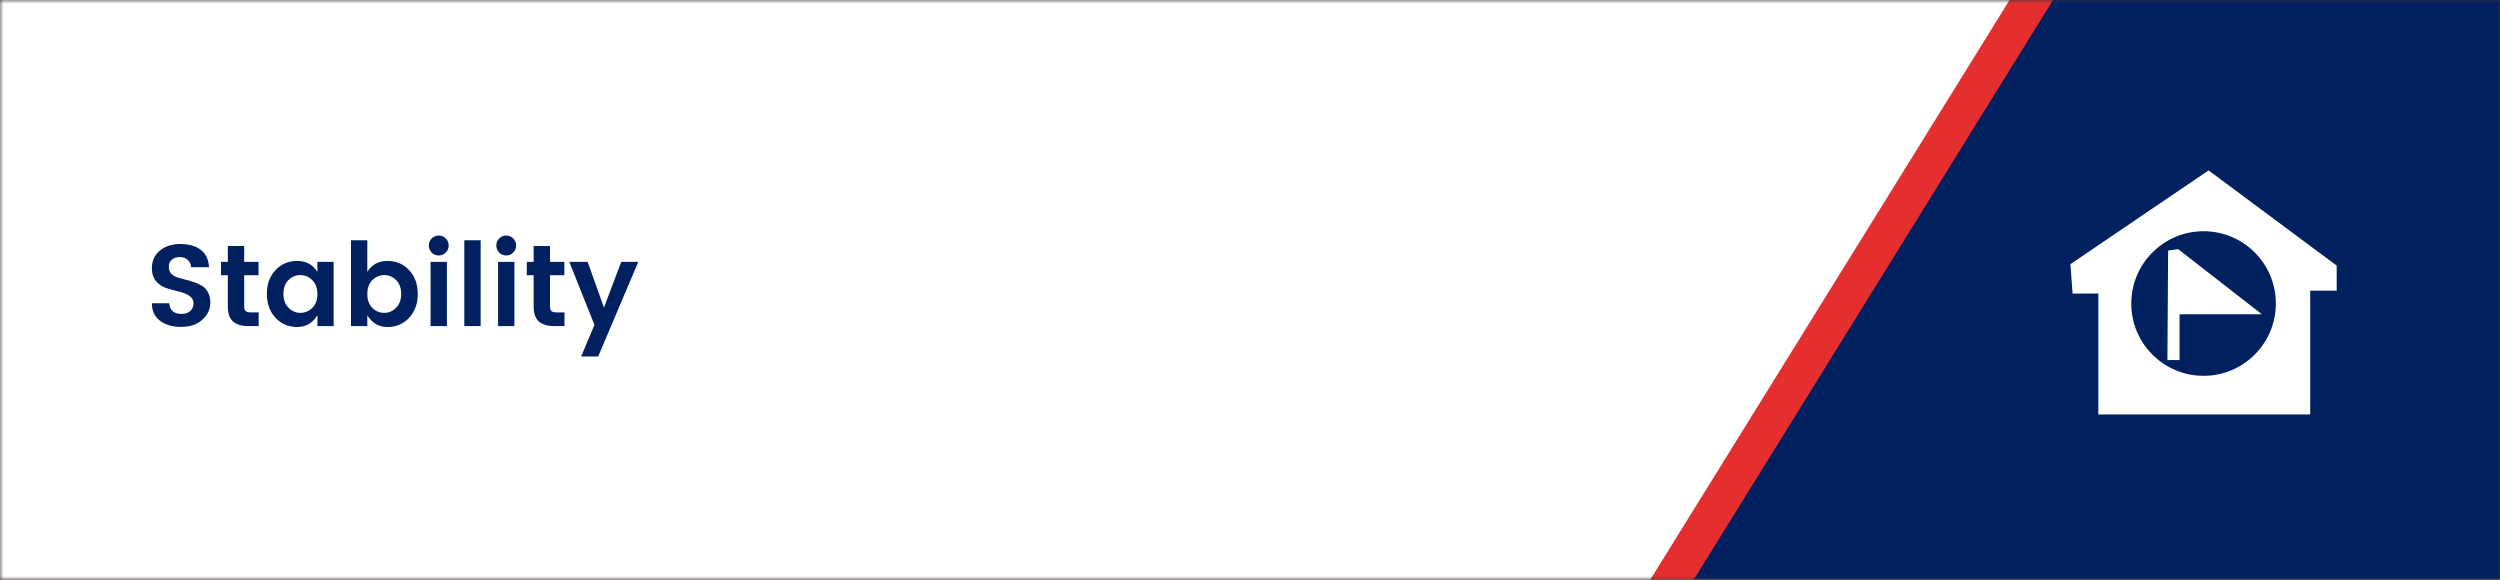
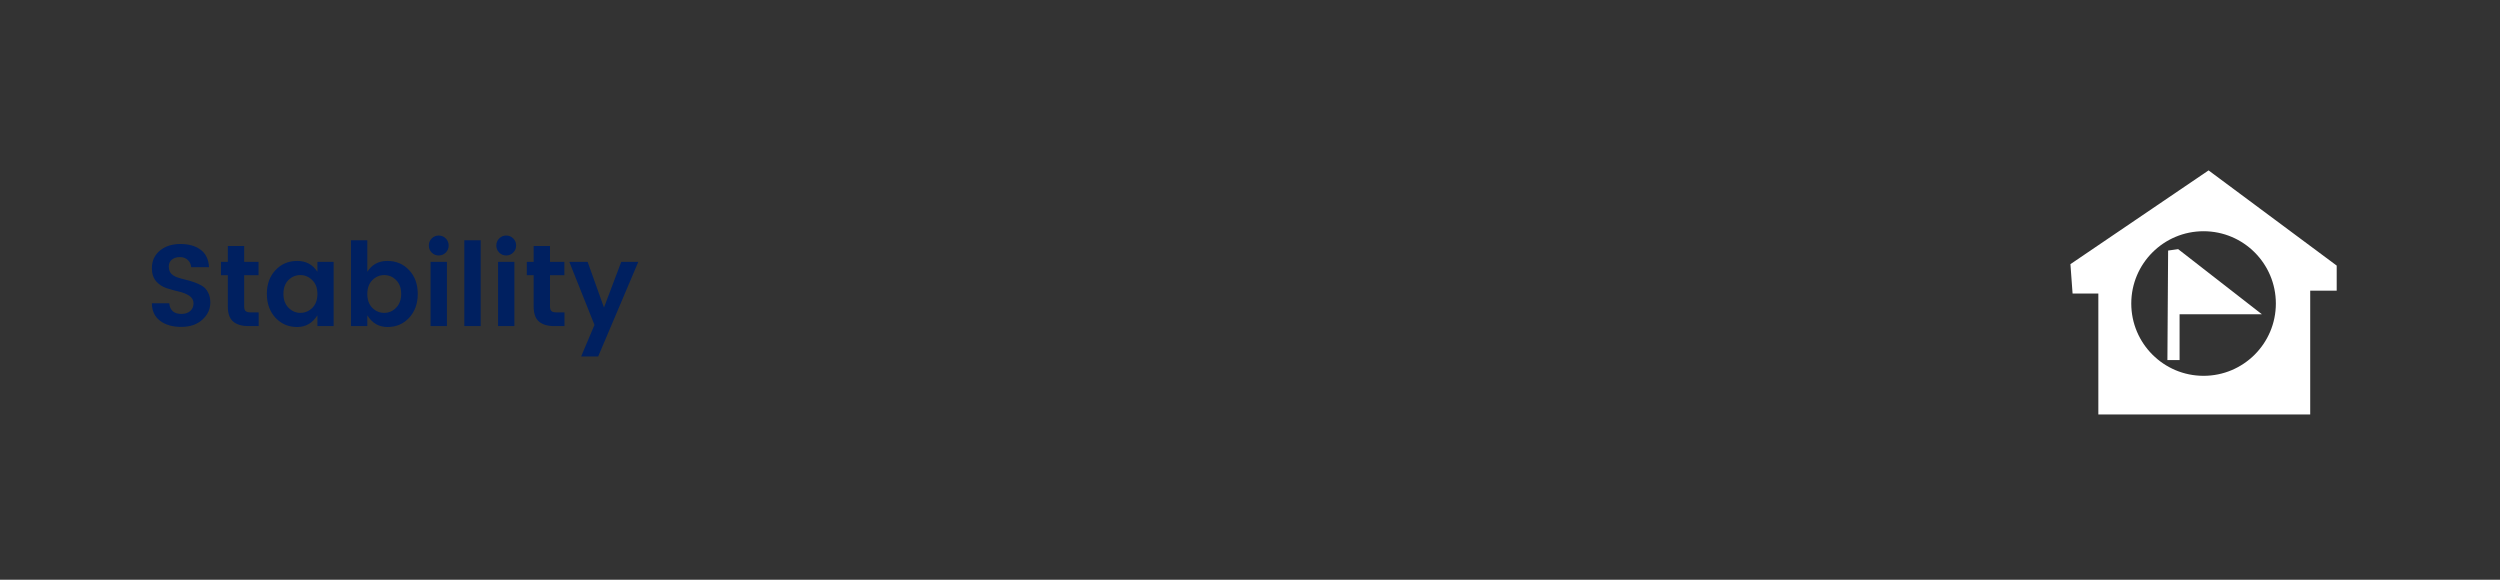
<svg xmlns="http://www.w3.org/2000/svg" width="345" height="80" viewBox="0 0 345 80" fill="none">
  <rect x="0" y="0" width="345" height="80" fill="#333333" stroke="none" />
  <mask id="mask0_7648_794" style="mask-type:alpha" maskUnits="userSpaceOnUse" x="0" y="0" width="345" height="80">
-     <rect width="345" height="80" fill="white" />
-   </mask>
+     </mask>
  <g mask="url(#mask0_7648_794)">
    <rect x="-10" y="-20" width="360" height="140" fill="#002060" />
    <path d="M221.337 100L-907 100L-845.015 -4.41074e-06H283.322L221.337 100Z" fill="#E52E2E" />
    <path d="M215.337 100L-913 100L-851.015 -4.41074e-06H277.322L215.337 100Z" fill="white" />
  </g>
  <path d="M299.2 34.577L299.102 49.691H300.781V43.369H312.14L300.583 34.38L299.2 34.577Z" fill="white" />
  <path d="M304.783 23.514L285.719 36.454L286.015 40.504H289.571V57.197H318.809V40.108H322.464V36.651L304.783 23.514ZM304.091 51.863C298.583 51.863 294.115 47.395 294.115 41.886C294.115 36.376 298.583 31.91 304.091 31.91C309.601 31.91 314.068 36.377 314.068 41.886C314.068 47.396 309.601 51.863 304.091 51.863Z" fill="white" />
  <path d="M24.816 35.48C24.368 35.48 24 35.597 23.712 35.832C23.435 36.056 23.296 36.371 23.296 36.776C23.296 37.181 23.397 37.501 23.6 37.736C23.813 37.96 24.091 38.136 24.432 38.264C24.773 38.381 25.147 38.488 25.552 38.584C25.957 38.68 26.363 38.797 26.768 38.936C27.173 39.075 27.547 39.245 27.888 39.448C28.229 39.651 28.501 39.949 28.704 40.344C28.917 40.728 29.024 41.197 29.024 41.752C29.024 42.669 28.656 43.459 27.92 44.12C27.195 44.781 26.224 45.112 25.008 45.112C23.803 45.112 22.827 44.829 22.08 44.264C21.333 43.688 20.96 42.883 20.96 41.848H23.36C23.445 42.829 24.005 43.32 25.04 43.32C25.552 43.32 25.957 43.187 26.256 42.92C26.555 42.653 26.704 42.301 26.704 41.864C26.704 41.416 26.507 41.064 26.112 40.808C25.717 40.552 25.237 40.36 24.672 40.232C24.117 40.104 23.557 39.949 22.992 39.768C22.427 39.587 21.947 39.272 21.552 38.824C21.157 38.365 20.96 37.763 20.96 37.016C20.96 36.003 21.328 35.192 22.064 34.584C22.8 33.976 23.744 33.672 24.896 33.672C26.059 33.672 26.992 33.939 27.696 34.472C28.4 34.995 28.784 35.795 28.848 36.872H26.384C26.341 36.445 26.181 36.109 25.904 35.864C25.627 35.608 25.264 35.48 24.816 35.48ZM34.624 43.112H35.696V45H34.272C33.366 45 32.667 44.792 32.176 44.376C31.686 43.96 31.44 43.272 31.44 42.312V37.976H30.496V36.136H31.44V33.944H33.696V36.136H35.68V37.976H33.696V42.312C33.696 42.6 33.766 42.808 33.904 42.936C34.043 43.053 34.283 43.112 34.624 43.112ZM43.098 42.488C43.567 42.019 43.802 41.379 43.802 40.568C43.802 39.757 43.567 39.123 43.098 38.664C42.629 38.195 42.079 37.96 41.45 37.96C40.821 37.96 40.271 38.189 39.802 38.648C39.343 39.107 39.114 39.741 39.114 40.552C39.114 41.363 39.349 42.003 39.818 42.472C40.287 42.941 40.831 43.176 41.45 43.176C42.079 43.176 42.629 42.947 43.098 42.488ZM38.01 43.848C37.221 42.984 36.826 41.885 36.826 40.552C36.826 39.219 37.221 38.131 38.01 37.288C38.799 36.435 39.802 36.008 41.018 36.008C42.234 36.008 43.162 36.509 43.802 37.512V36.136H46.042V45H43.802V43.512C43.13 44.589 42.197 45.128 41.002 45.128C39.807 45.128 38.81 44.701 38.01 43.848ZM54.658 42.472C55.128 42.003 55.362 41.363 55.362 40.552C55.362 39.741 55.128 39.107 54.658 38.648C54.2 38.189 53.656 37.96 53.026 37.96C52.397 37.96 51.848 38.195 51.378 38.664C50.92 39.123 50.69 39.757 50.69 40.568C50.69 41.379 50.92 42.019 51.378 42.488C51.848 42.947 52.397 43.176 53.026 43.176C53.656 43.176 54.2 42.941 54.658 42.472ZM50.69 37.512C51.32 36.509 52.242 36.008 53.458 36.008C54.674 36.008 55.677 36.435 56.466 37.288C57.256 38.131 57.65 39.224 57.65 40.568C57.65 41.901 57.256 42.995 56.466 43.848C55.677 44.701 54.68 45.128 53.474 45.128C52.28 45.128 51.352 44.589 50.69 43.512V45H48.434V33.16H50.69V37.512ZM61.915 33.88C61.915 34.264 61.781 34.589 61.515 34.856C61.248 35.123 60.923 35.256 60.539 35.256C60.165 35.256 59.845 35.123 59.579 34.856C59.312 34.589 59.179 34.264 59.179 33.88C59.179 33.496 59.312 33.171 59.579 32.904C59.845 32.637 60.165 32.504 60.539 32.504C60.923 32.504 61.248 32.637 61.515 32.904C61.781 33.171 61.915 33.496 61.915 33.88ZM59.419 45V36.136H61.675V45H59.419ZM64.075 45V33.16H66.331V45H64.075ZM71.227 33.88C71.227 34.264 71.094 34.589 70.827 34.856C70.561 35.123 70.235 35.256 69.851 35.256C69.478 35.256 69.158 35.123 68.891 34.856C68.625 34.589 68.491 34.264 68.491 33.88C68.491 33.496 68.625 33.171 68.891 32.904C69.158 32.637 69.478 32.504 69.851 32.504C70.235 32.504 70.561 32.637 70.827 32.904C71.094 33.171 71.227 33.496 71.227 33.88ZM68.731 45V36.136H70.987V45H68.731ZM76.828 43.112H77.9V45H76.475C75.569 45 74.87 44.792 74.379 44.376C73.889 43.96 73.644 43.272 73.644 42.312V37.976H72.7V36.136H73.644V33.944H75.9V36.136H77.883V37.976H75.9V42.312C75.9 42.6 75.969 42.808 76.108 42.936C76.246 43.053 76.486 43.112 76.828 43.112ZM82.037 44.84L78.565 36.136H81.093L83.349 42.44L85.733 36.136H88.085L82.549 49.192H80.197L82.037 44.84Z" fill="#002060" />
</svg>